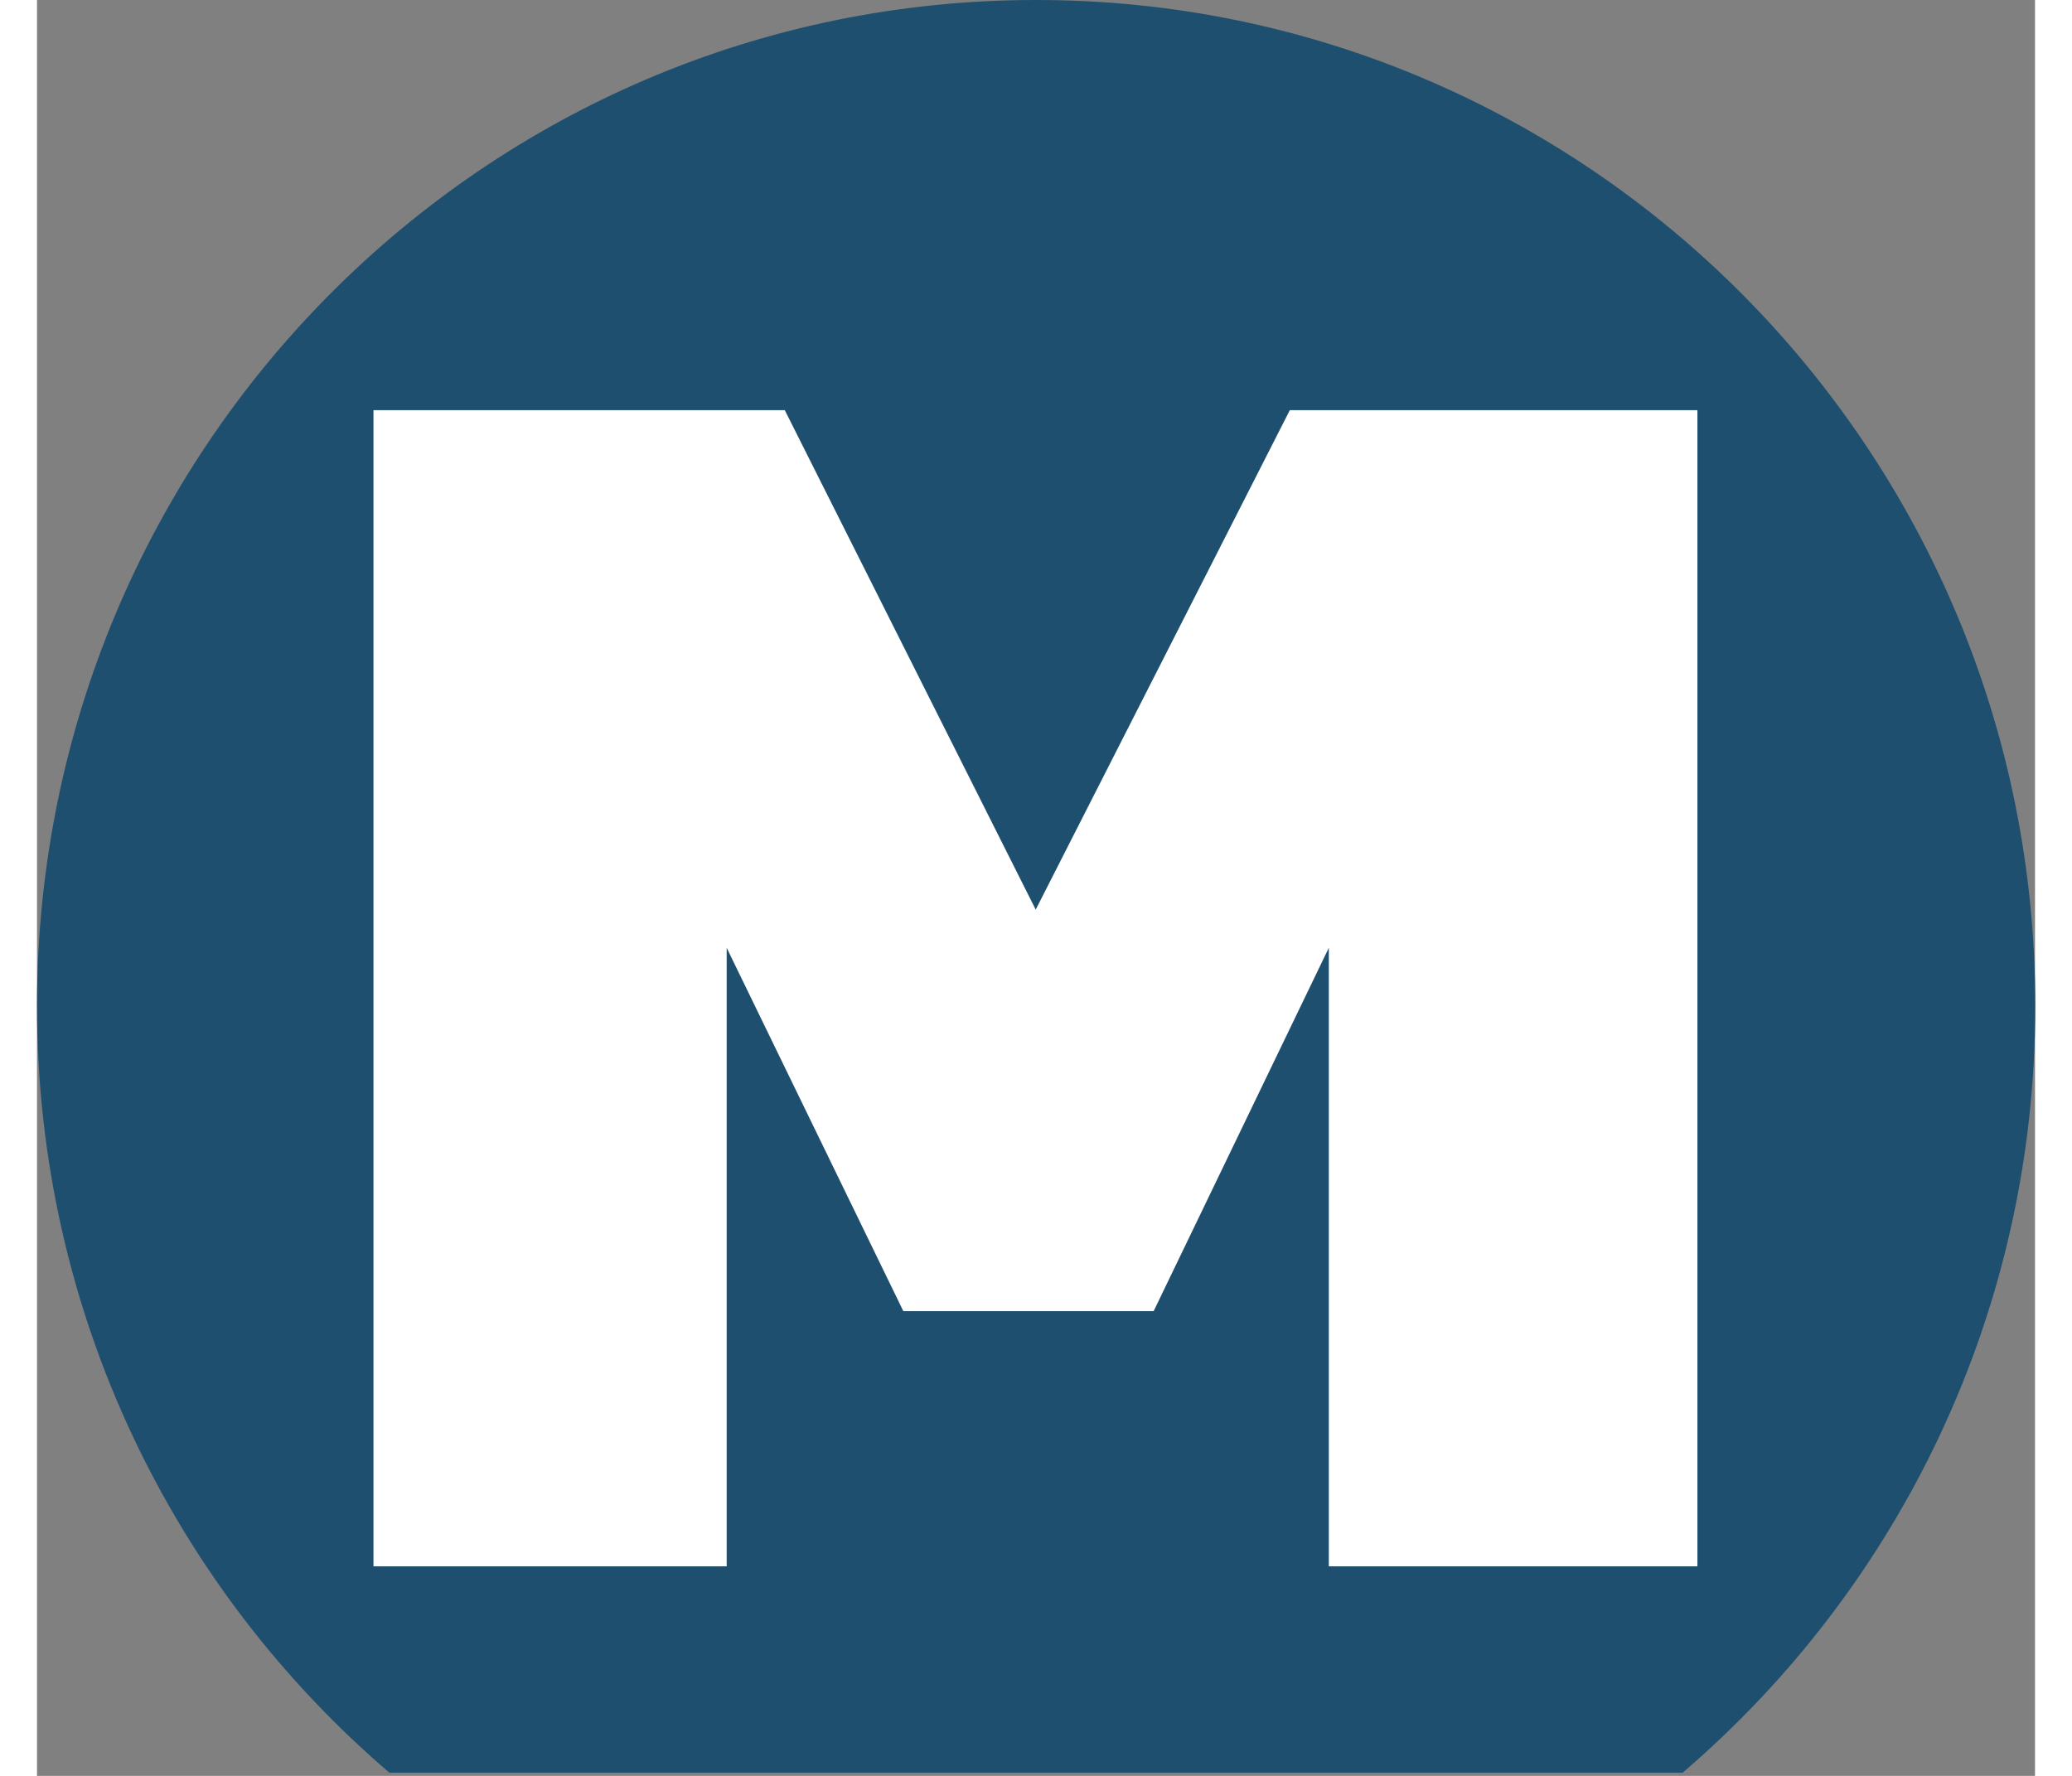
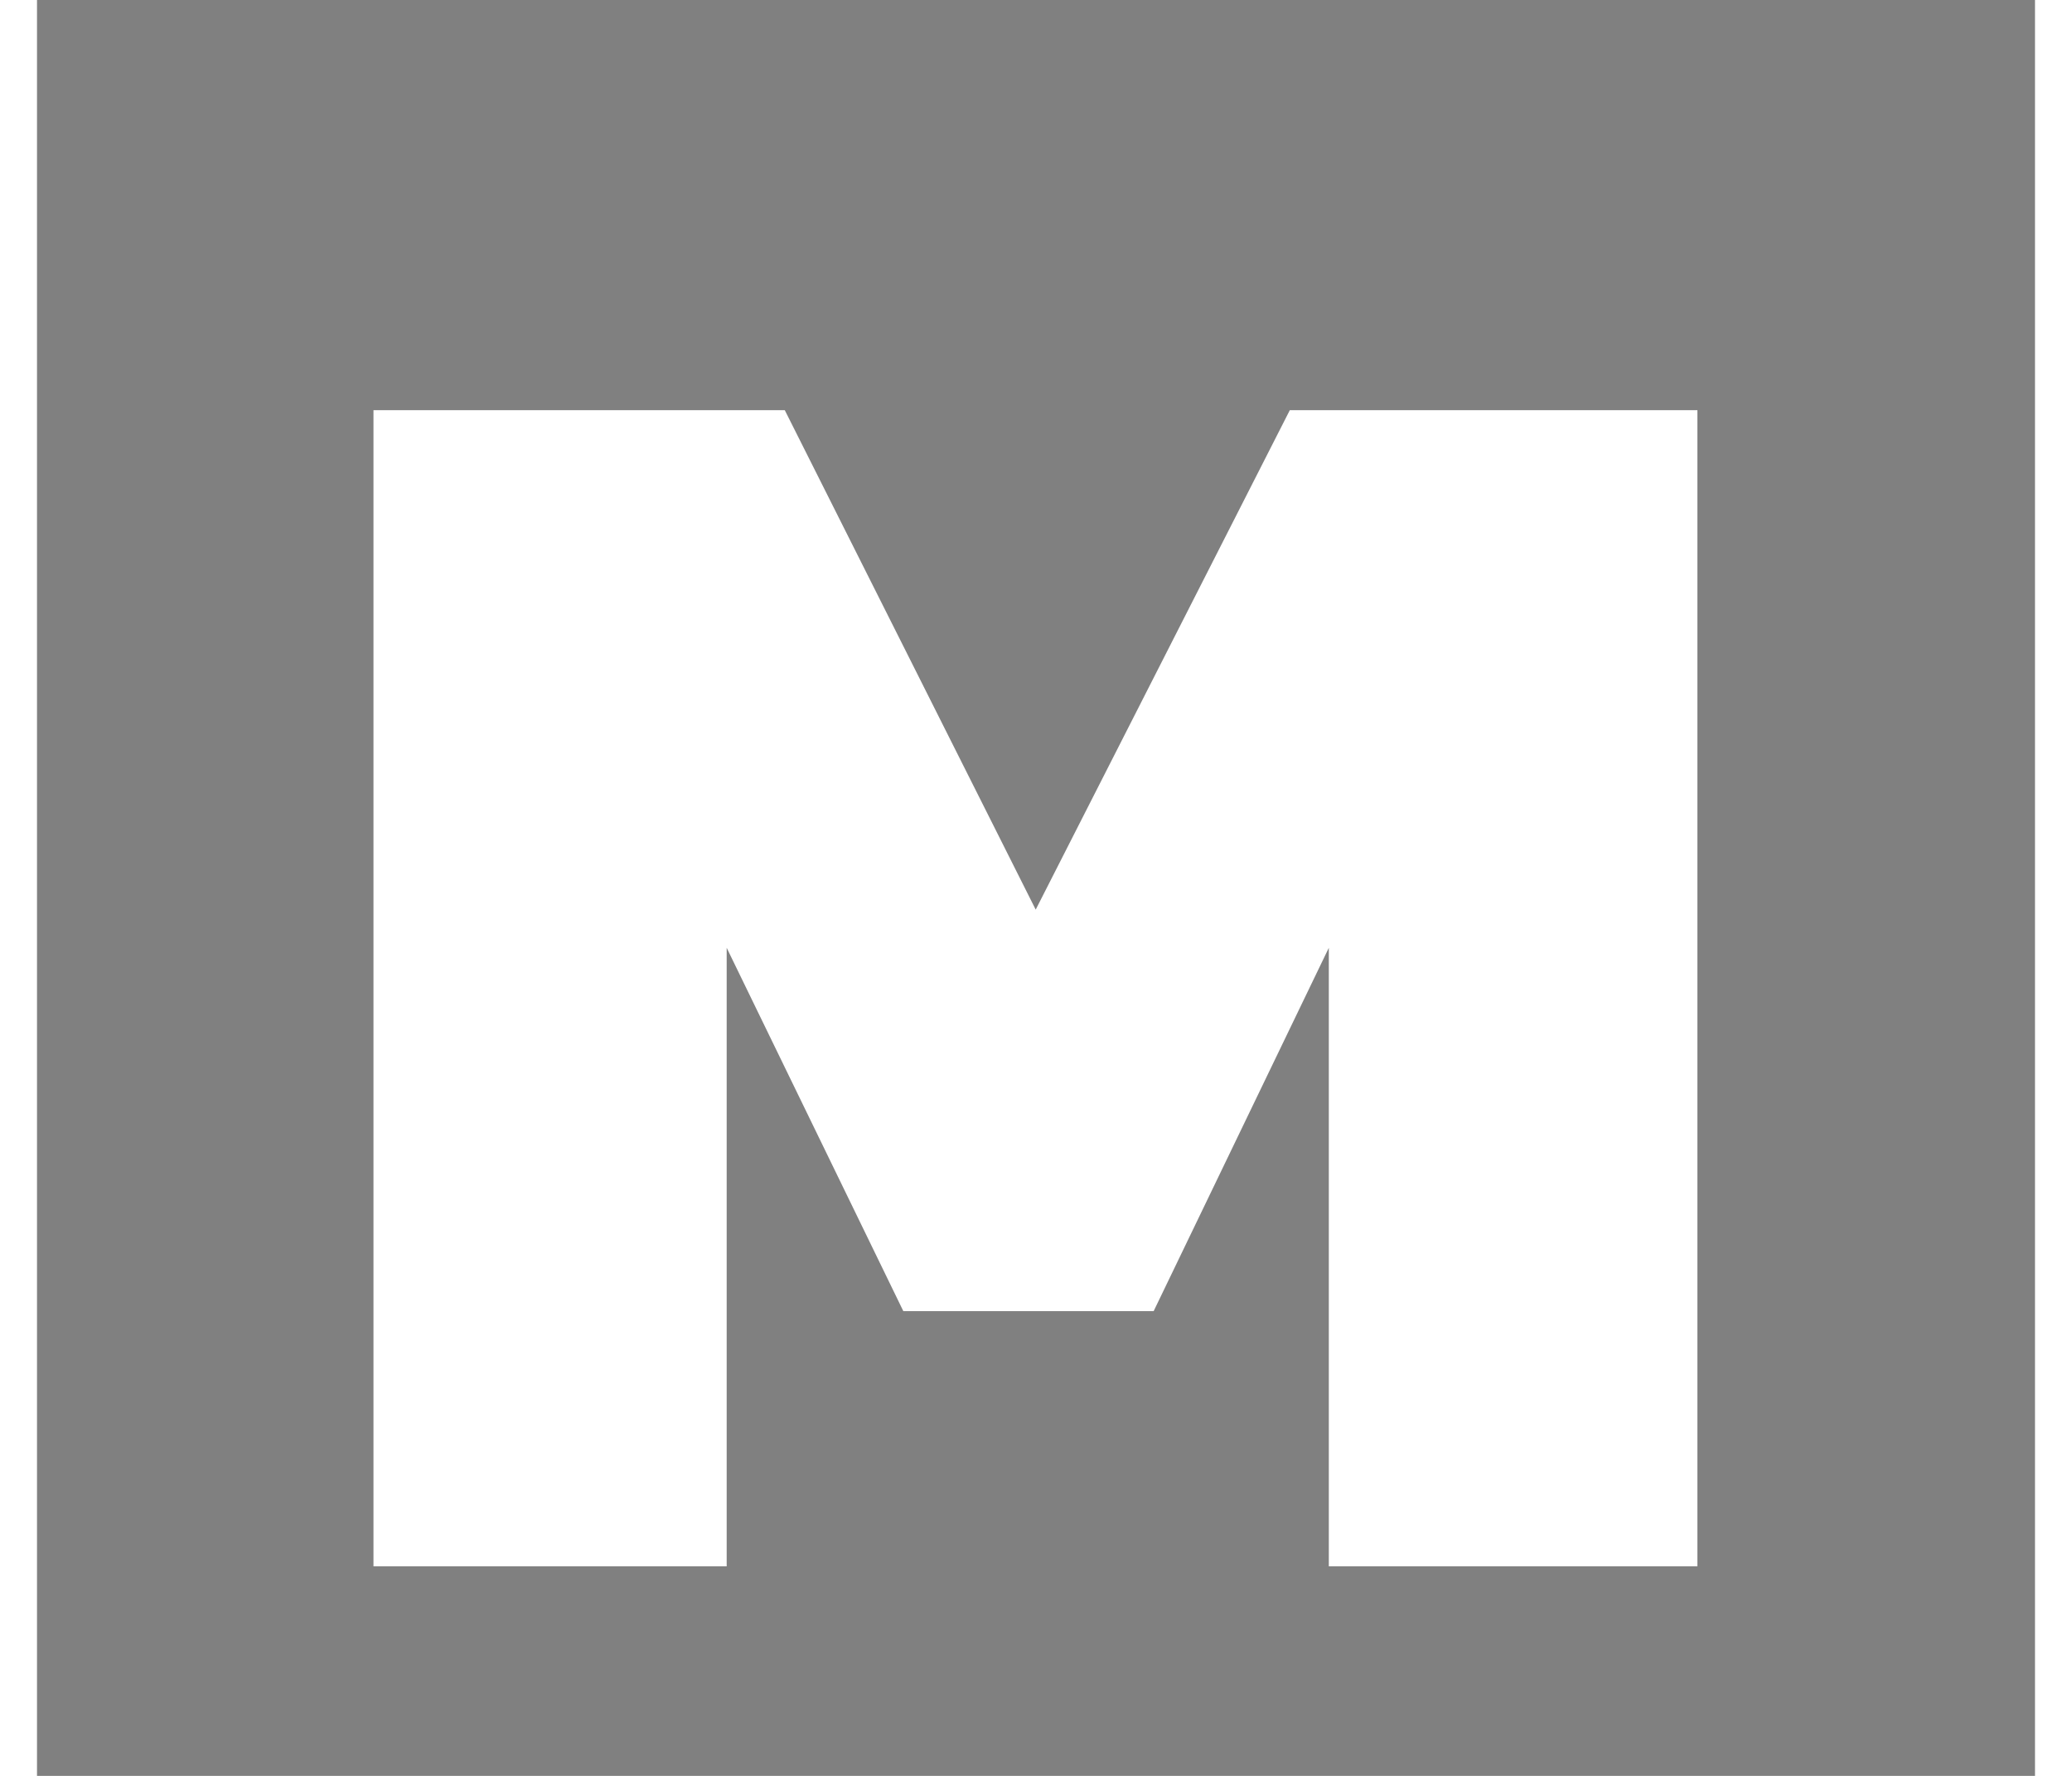
<svg xmlns="http://www.w3.org/2000/svg" width="28px" height="24px" viewBox="0 0 27 24" version="1.1">
  <rect x="0" y="0" width="27" height="24" fill="#808080" stroke="none" />
  <g id="surface1">
-     <path style=" stroke:none;fill-rule:nonzero;fill:rgb(11.765%,30.98%,43.529%);fill-opacity:1;" d="M 13.5 0 C 6.043 0 0 6.082 0 13.594 C 0 17.746 1.848 21.461 4.762 23.957 L 22.238 23.957 C 25.152 21.461 27.004 17.746 27.004 13.594 C 27.004 6.086 20.957 0 13.504 0 Z M 13.5 0 " />
    <path style=" stroke:none;fill-rule:nonzero;fill:rgb(100%,100%,100%);fill-opacity:1;" d="M 4.547 21.168 L 4.547 5.543 L 10.105 5.543 L 13.496 12.293 L 16.93 5.543 L 22.438 5.543 L 22.438 21.168 L 17.457 21.168 L 17.457 12.809 L 15.09 17.719 L 11.707 17.719 L 9.32 12.809 L 9.32 21.168 Z M 4.547 21.168 " />
  </g>
</svg>